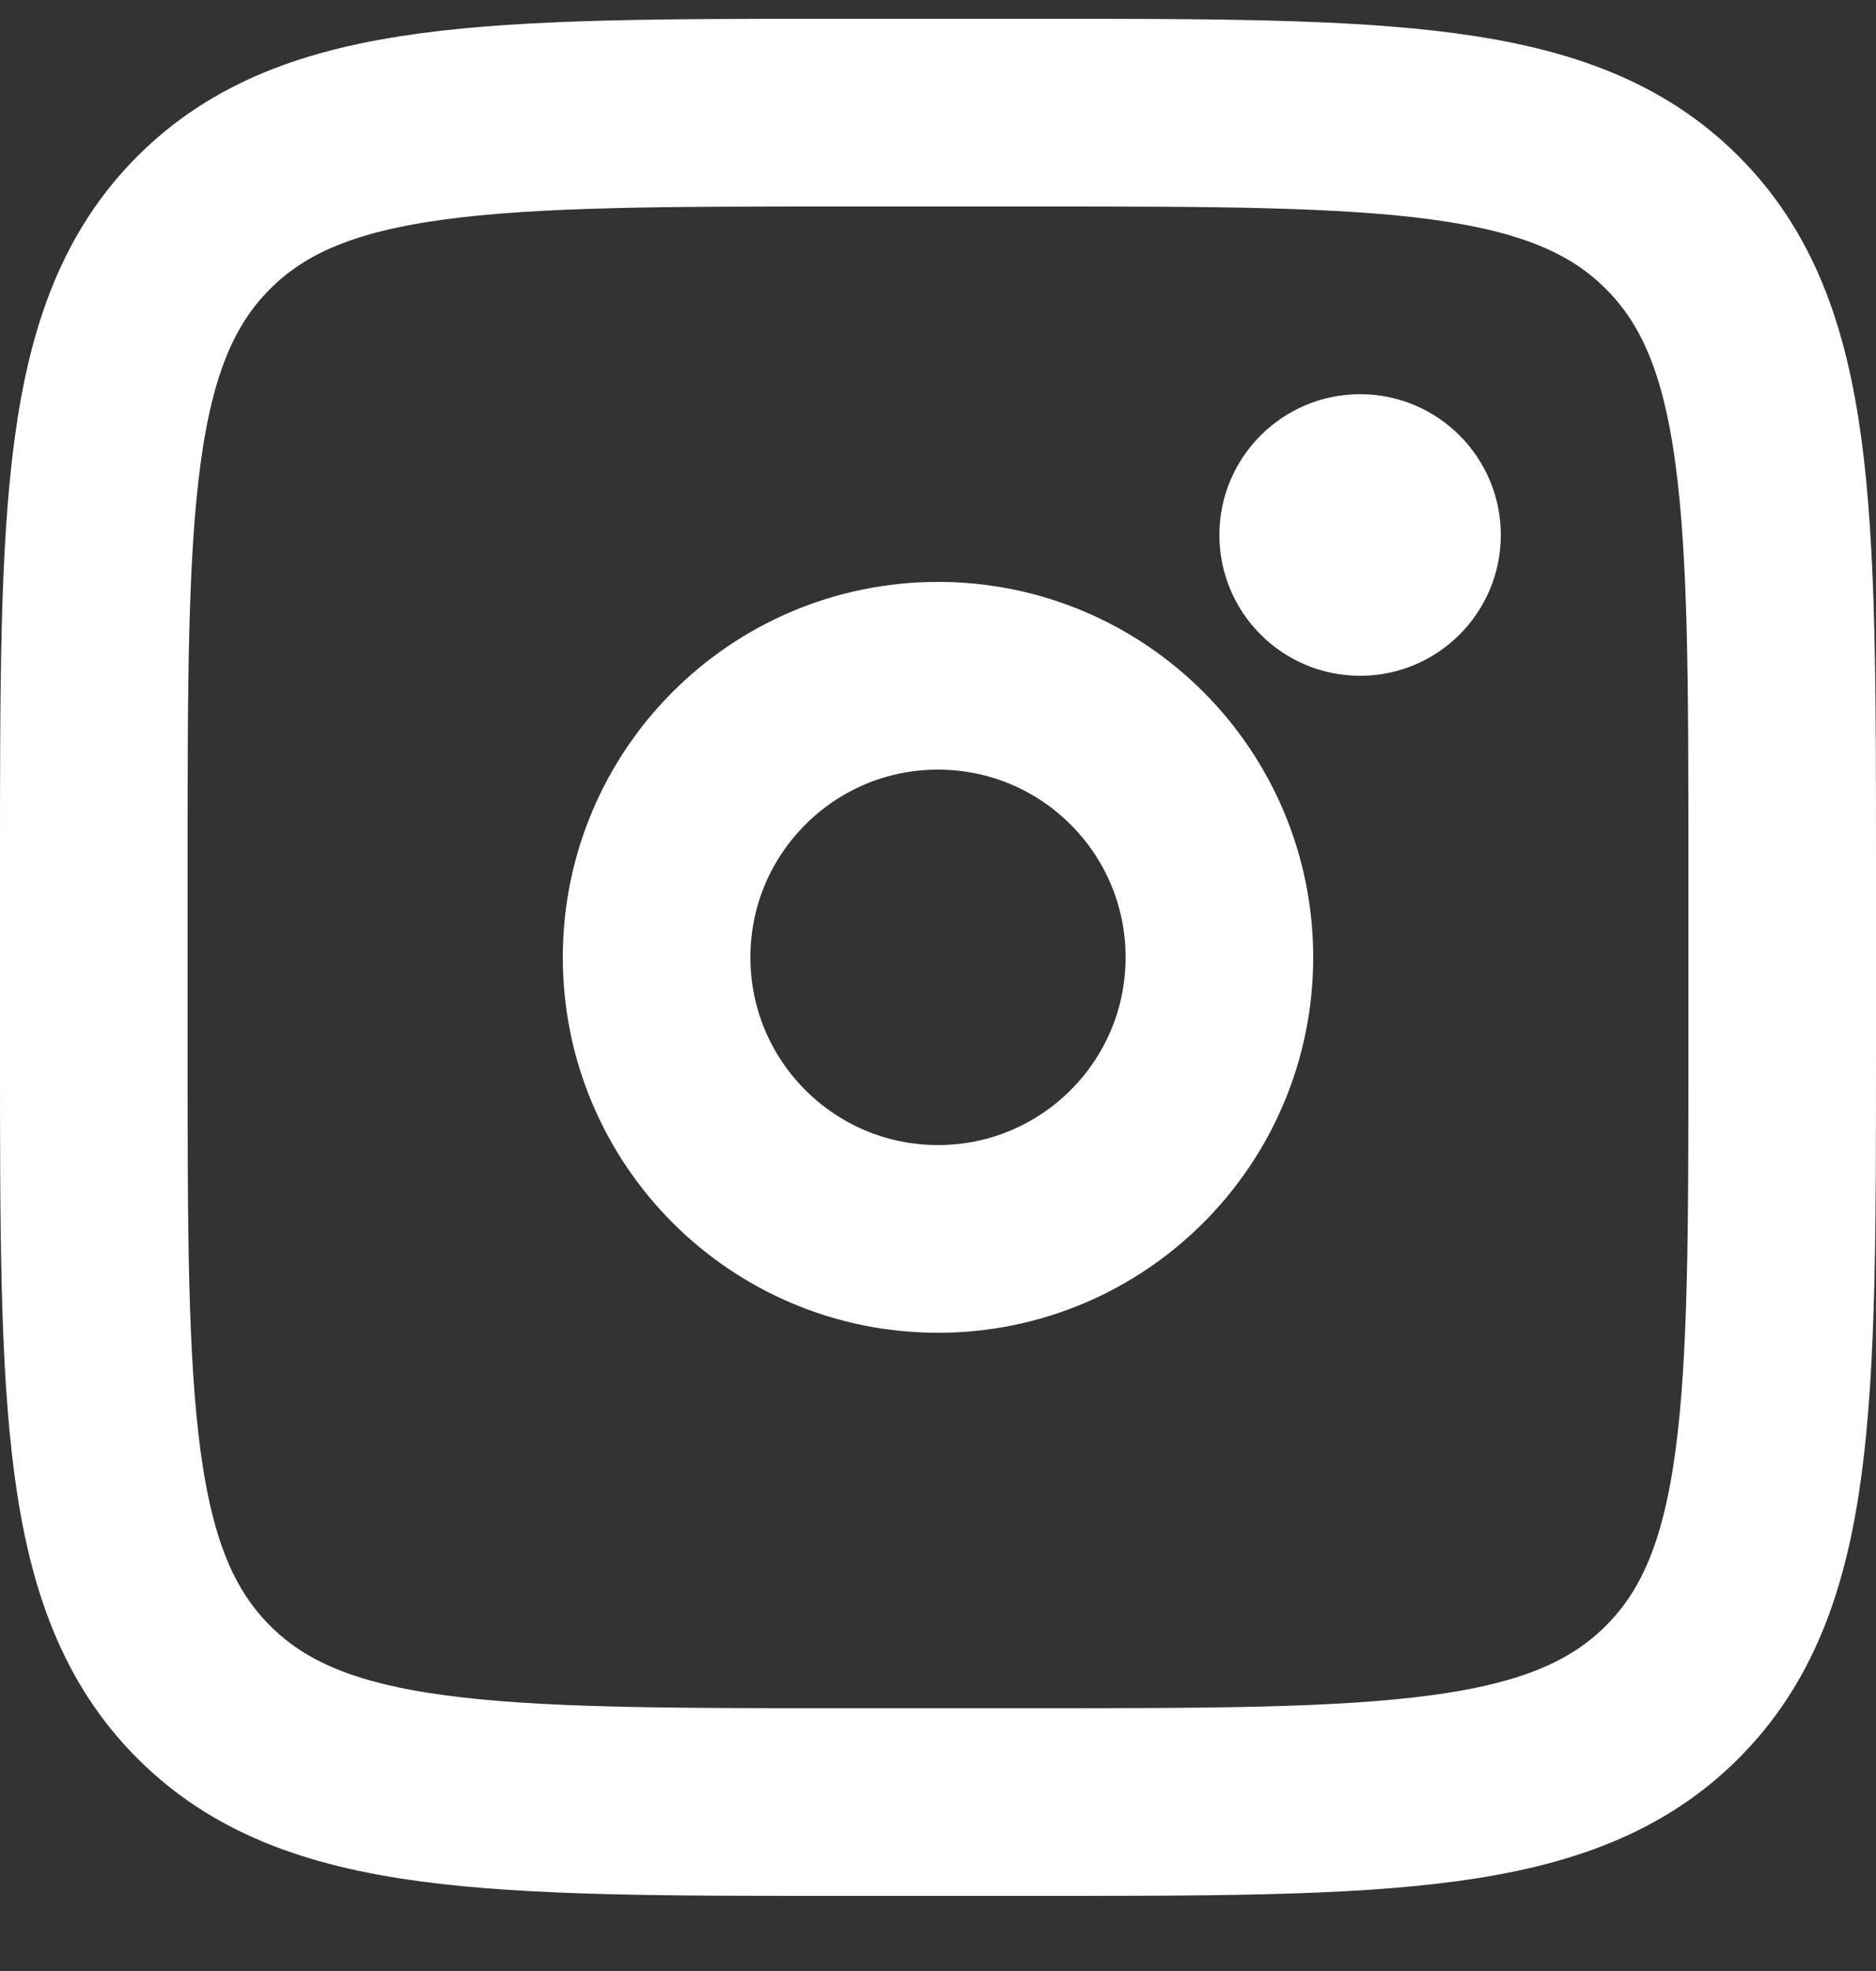
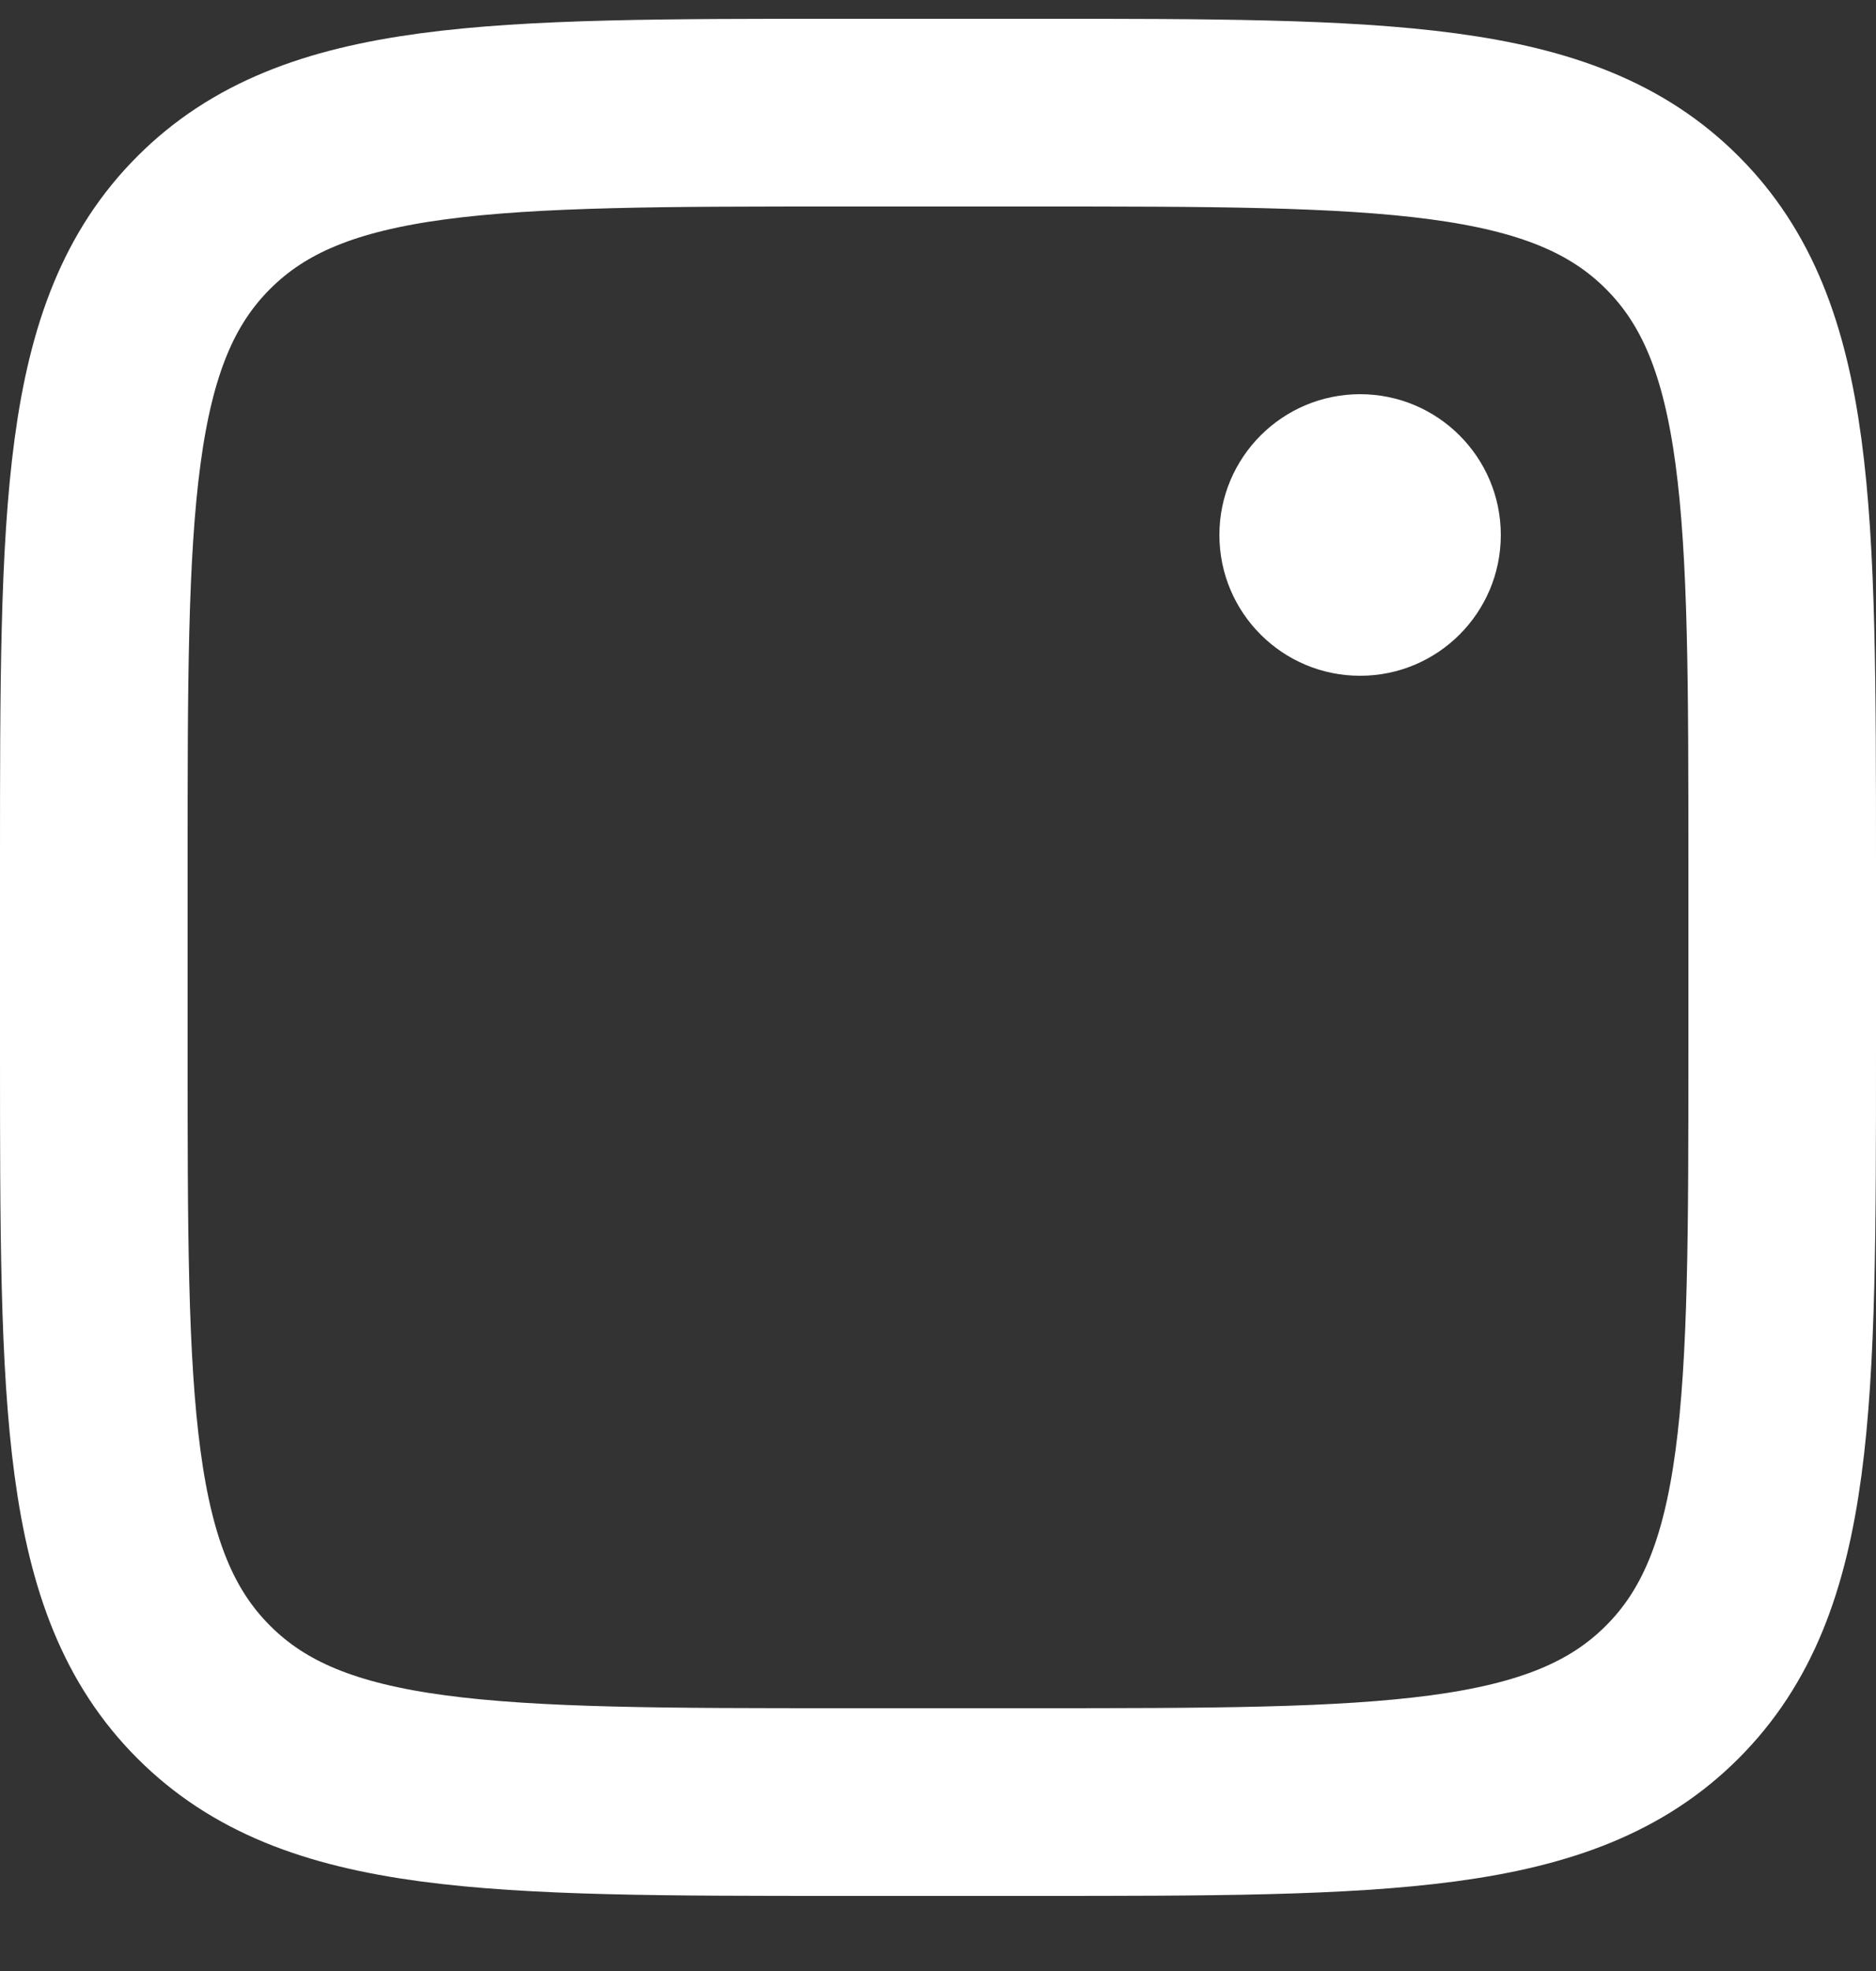
<svg xmlns="http://www.w3.org/2000/svg" width="20" height="21" viewBox="0 0 20 21" fill="none">
  <rect x="0" y="0" width="20" height="21" fill="#333333" stroke="none" />
  <path d="M1 9.2C1 5.429 1 3.543 2.172 2.372C3.343 1.2 5.229 1.2 9 1.2H11C14.771 1.2 16.657 1.2 17.828 2.372C19 3.543 19 5.429 19 9.2V11.2C19 14.971 19 16.857 17.828 18.028C16.657 19.2 14.771 19.2 11 19.2H9C5.229 19.2 3.343 19.2 2.172 18.028C1 16.857 1 14.971 1 11.2V9.2Z" stroke="white" stroke-width="2" />
  <path d="M14.5 7.2C15.328 7.2 16 6.529 16 5.7C16 4.872 15.328 4.2 14.5 4.2C13.672 4.2 13 4.872 13 5.7C13 6.529 13.672 7.2 14.5 7.2Z" fill="white" />
-   <path d="M10 13.2C11.657 13.2 13 11.857 13 10.2C13 8.543 11.657 7.2 10 7.2C8.343 7.2 7 8.543 7 10.2C7 11.857 8.343 13.2 10 13.2Z" stroke="white" stroke-width="2" />
</svg>